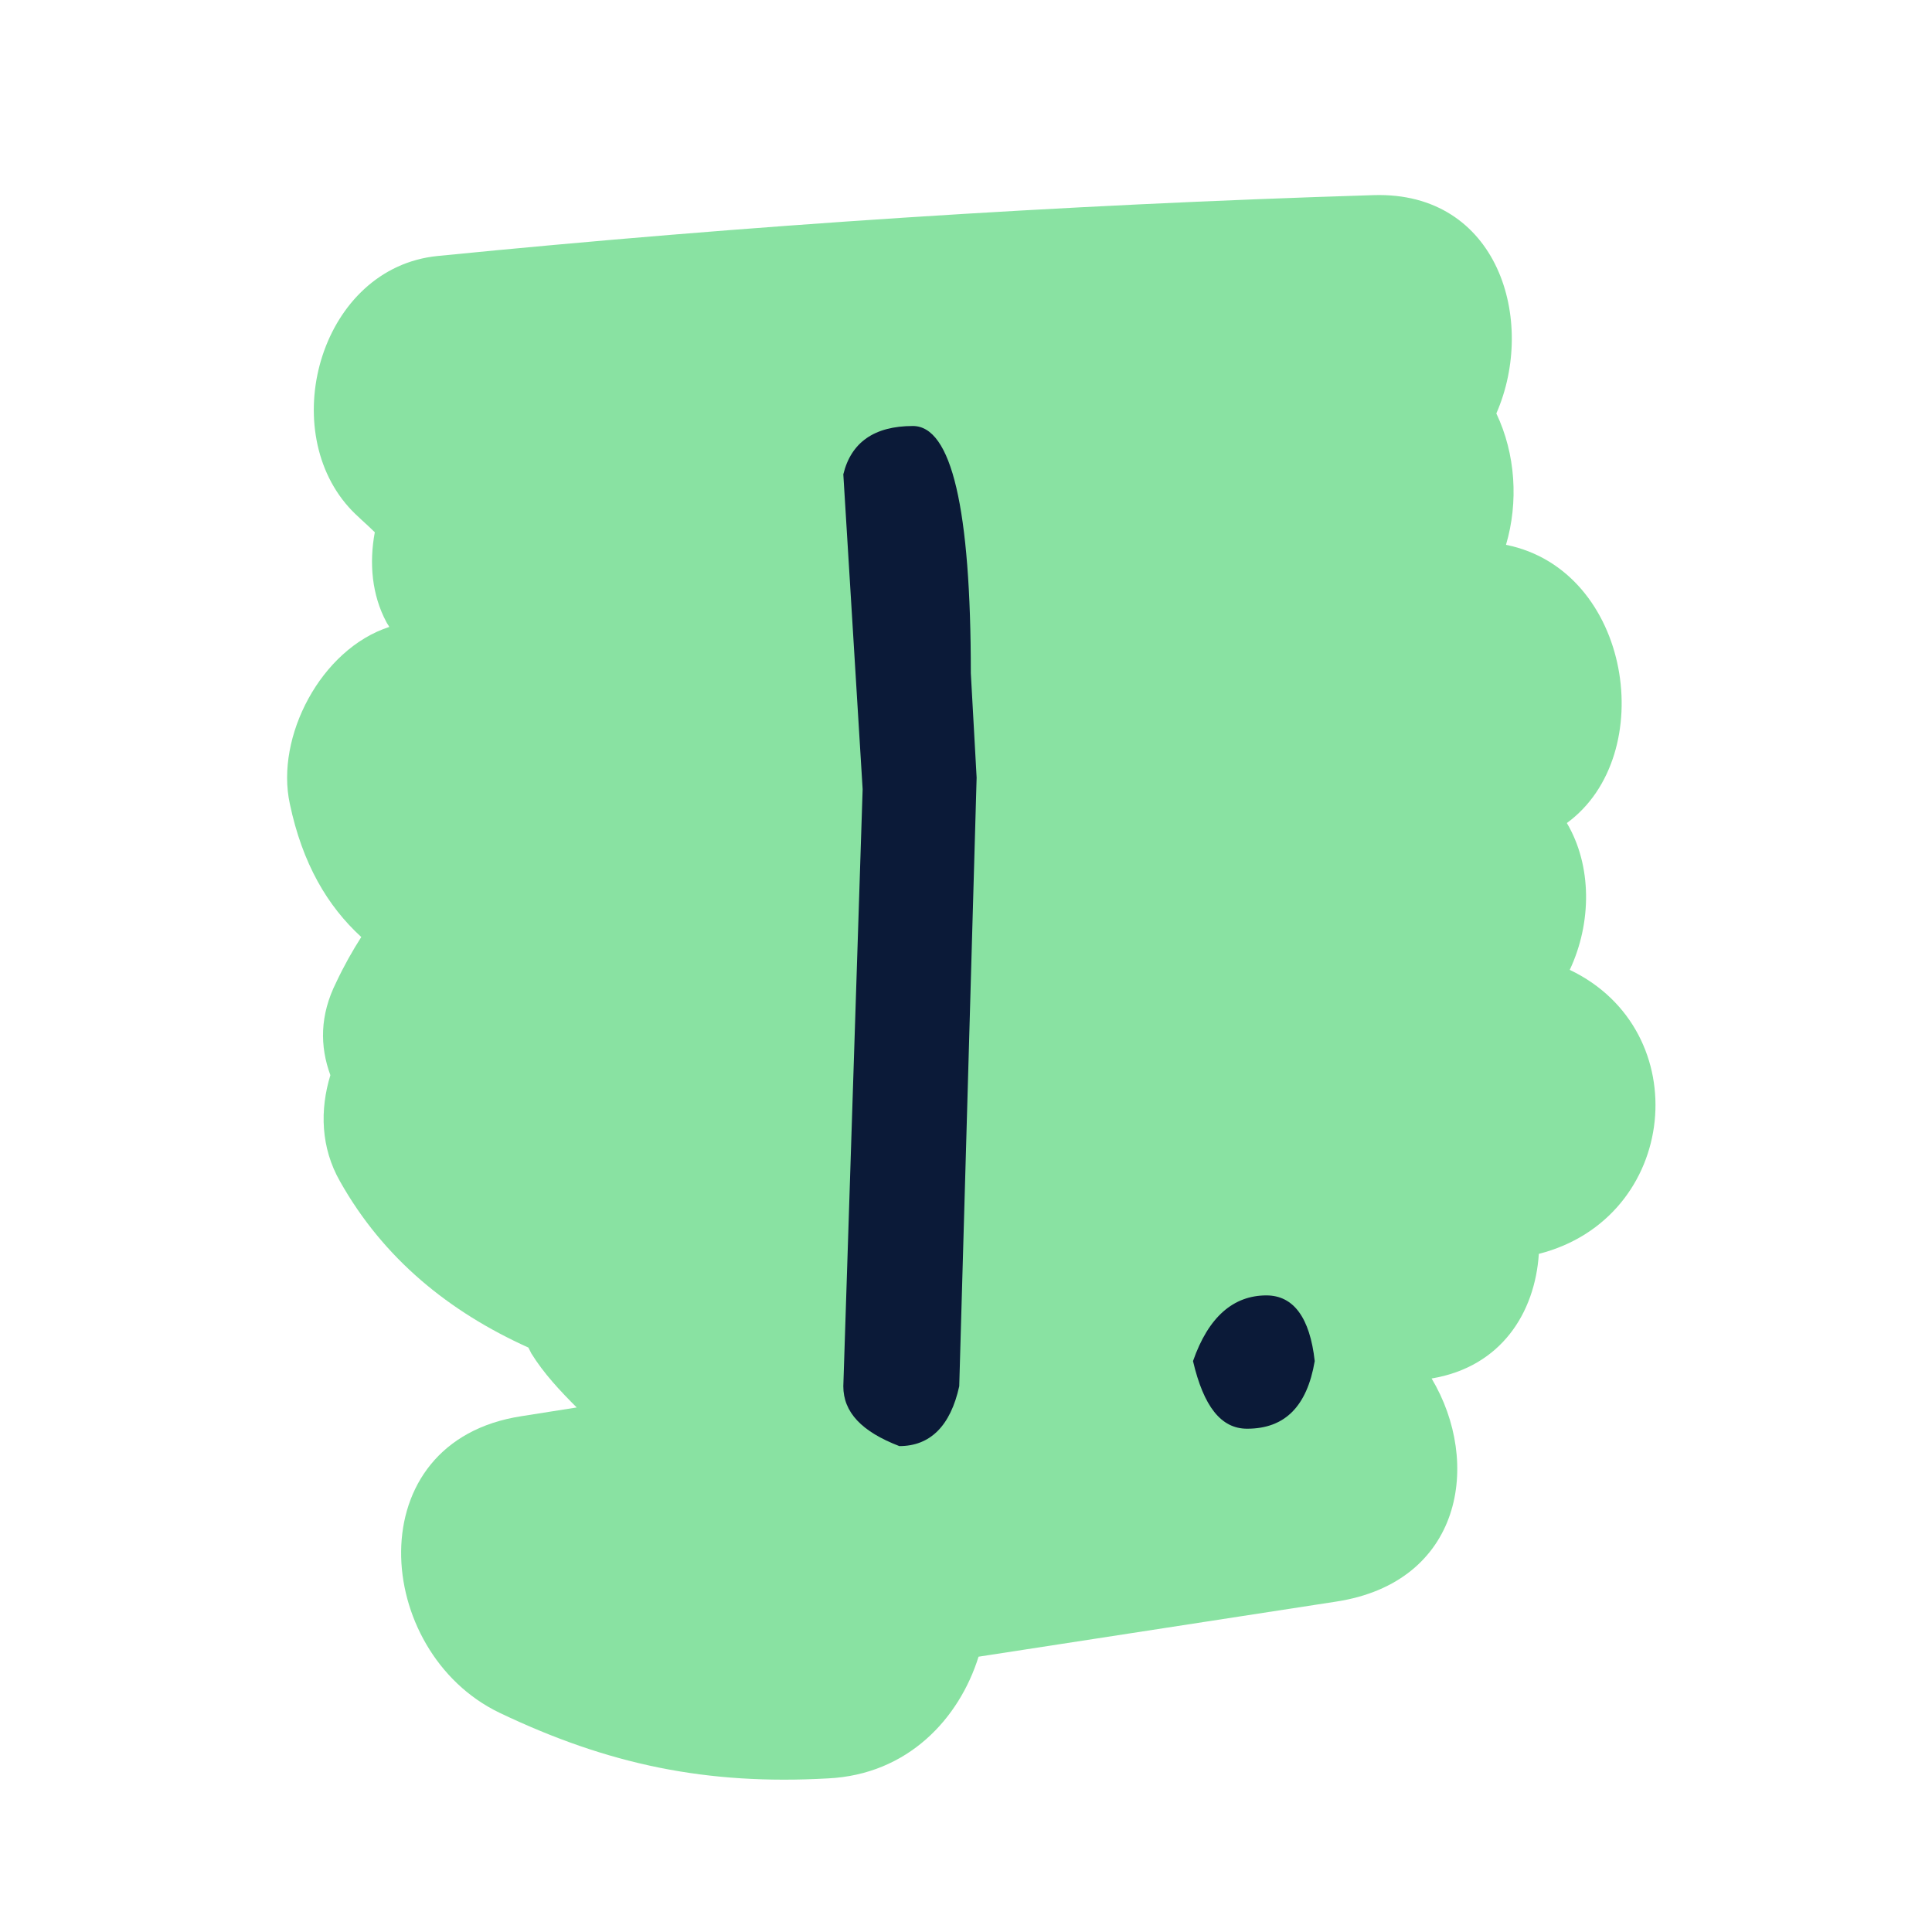
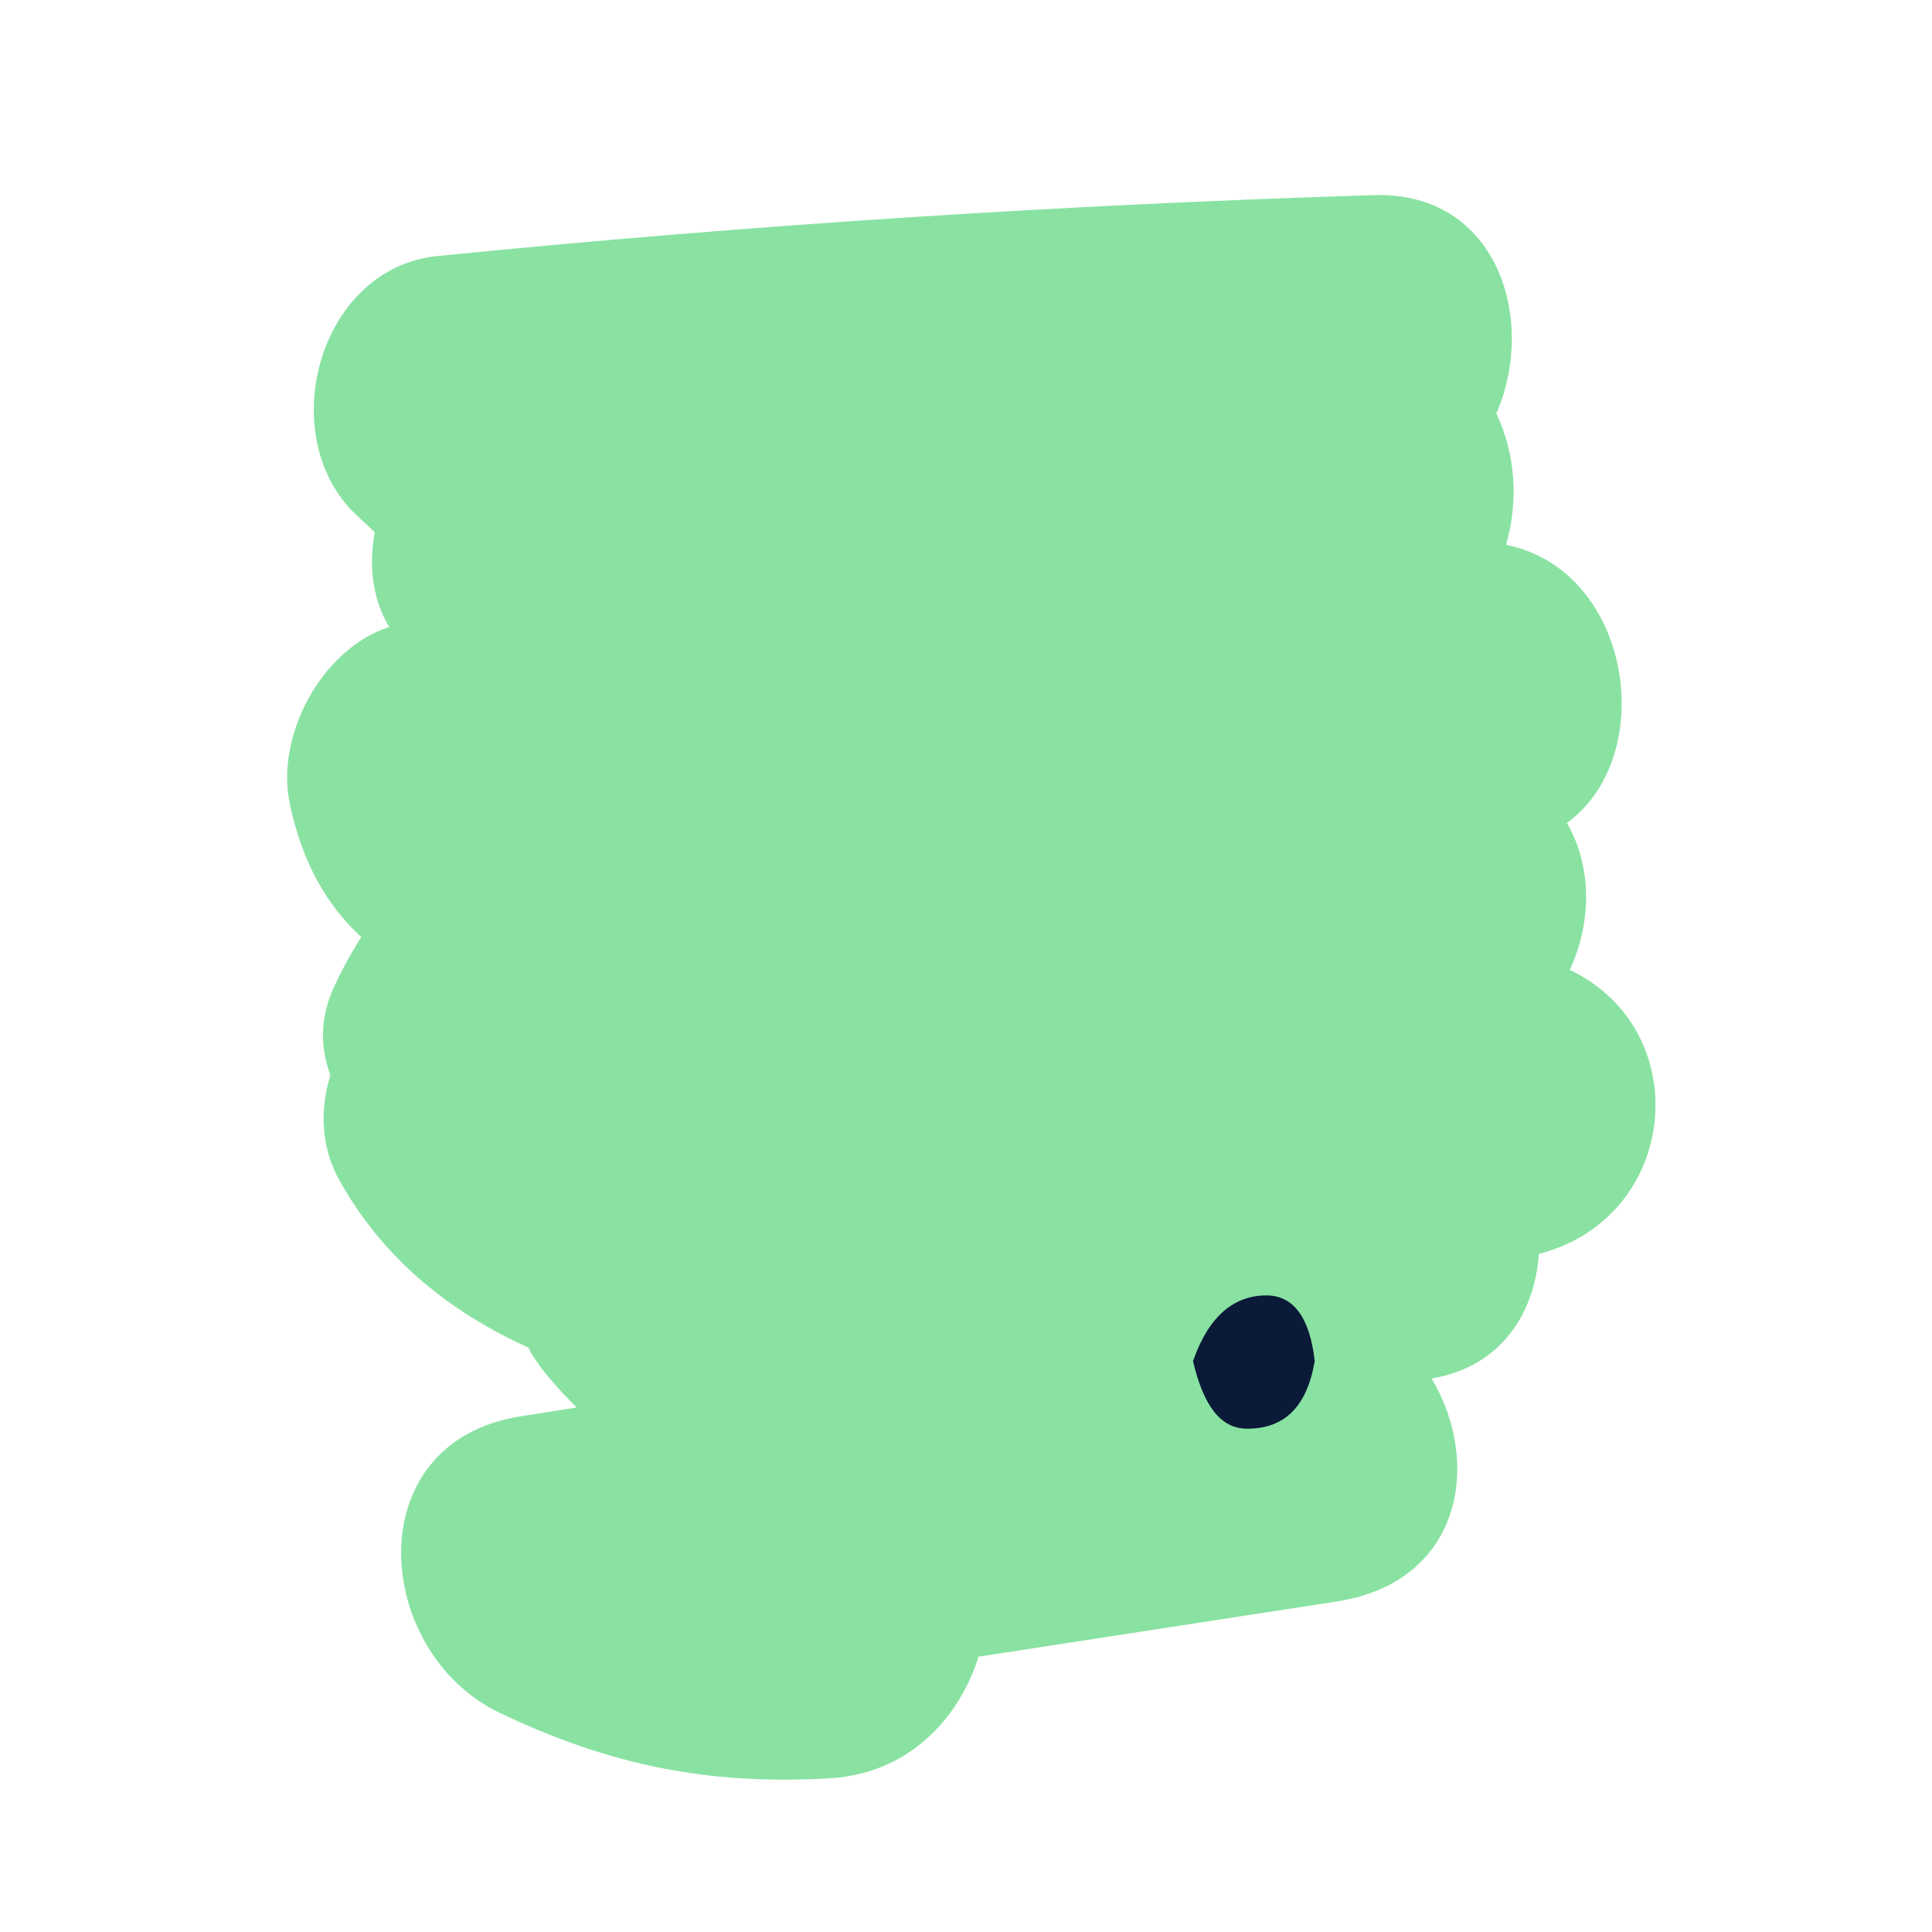
<svg xmlns="http://www.w3.org/2000/svg" version="1.1" id="Layer_1" x="0px" y="0px" viewBox="0 0 200 200" style="enable-background:new 0 0 200 200;" xml:space="preserve">
  <style type="text/css">
	.st0{opacity:0.5;fill:#14C647;enable-background:new    ;}
	.st1{fill:#0B1A38;}
</style>
  <path class="st0" d="M85.7,184.1c8.3-0.4,13.6-6.2,15.6-12.6c12.3-1.9,24.7-3.8,37-5.7c13.1-2,15.1-14.4,9.9-23.1  c7.2-1.2,10.7-6.8,11.1-12.9c14.5-3.7,16.4-23.1,3.2-29.4c2.3-4.9,2.3-10.8-0.3-15.2c9.6-7,6.7-26.2-6.3-28.8c1.3-4.4,1-9.4-1-13.6  c4.2-9.6,0.2-23-12.7-22.6c-32.4,1-64.7,3.1-96.9,6.3c-12,1.2-16.7,17.6-9.2,26c0.8,0.9,1.8,1.7,2.7,2.6c-0.6,3.2-0.3,6.5,1.2,9.3  c0.1,0.2,0.2,0.3,0.3,0.5C33.2,67.2,28.5,76.3,30,83.2c1.3,6.2,3.9,10.6,7.4,13.8c-0.9,1.4-1.8,3-2.6,4.7c-1.7,3.4-1.7,6.6-0.6,9.6  c-1.1,3.6-1,7.5,1,11c4.5,8,11.3,13.5,19.5,17.2c0.1,0.2,0.2,0.4,0.3,0.6c1.3,2.1,3,3.9,4.7,5.6c-1.9,0.3-3.8,0.6-5.7,0.9  c-17.1,2.6-15.4,24.4-2.3,30.7C63,182.7,73.2,184.8,85.7,184.1z" />
  <g>
-     <path class="st1" d="M87.3,49.1c0.8-3.3,3.2-5,7.2-5s6,8.5,6,25.6l0.6,10.8l-1.8,63c-0.9,4.1-3,6.2-6.2,6.2   c-3.9-1.5-5.8-3.5-5.8-6.2l2-61.8L87.3,49.1z" />
    <path class="st1" d="M131.1,134.1c2.8,0,4.5,2.3,5,6.8c-0.8,4.7-3.1,7-7,7c-2.7,0-4.5-2.3-5.6-7   C125.1,136.3,127.7,134.1,131.1,134.1z" />
  </g>
</svg>